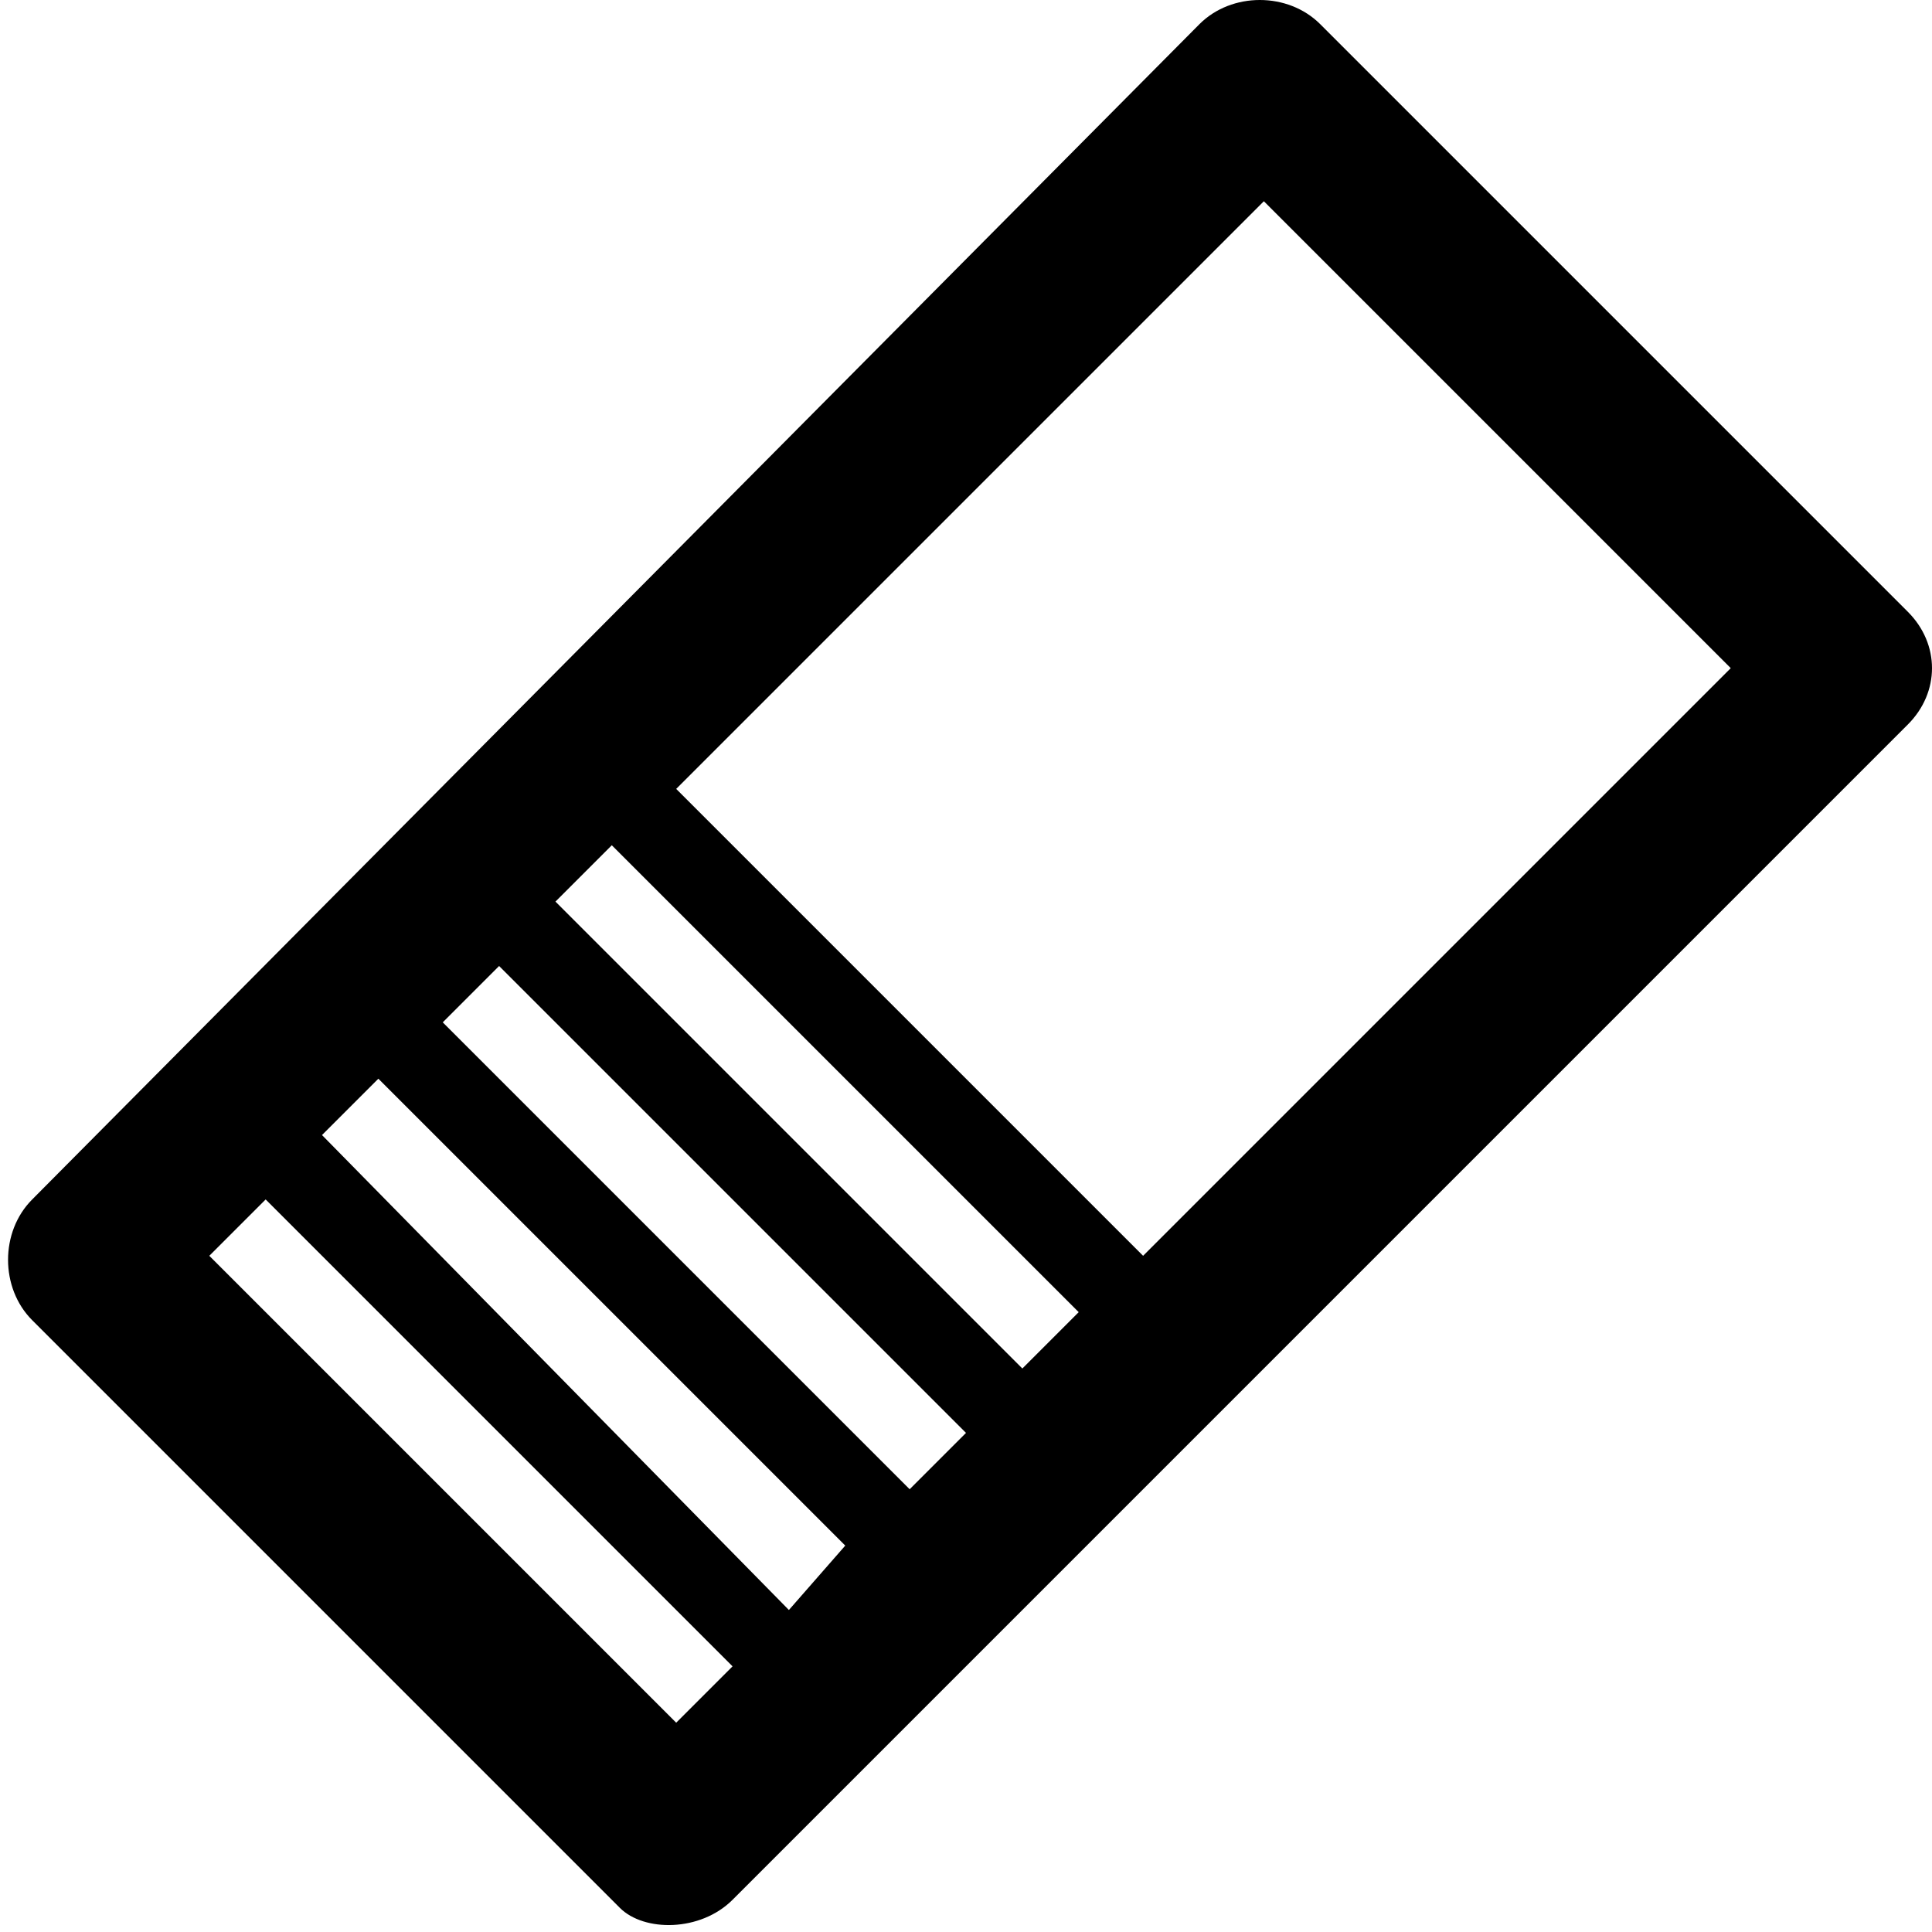
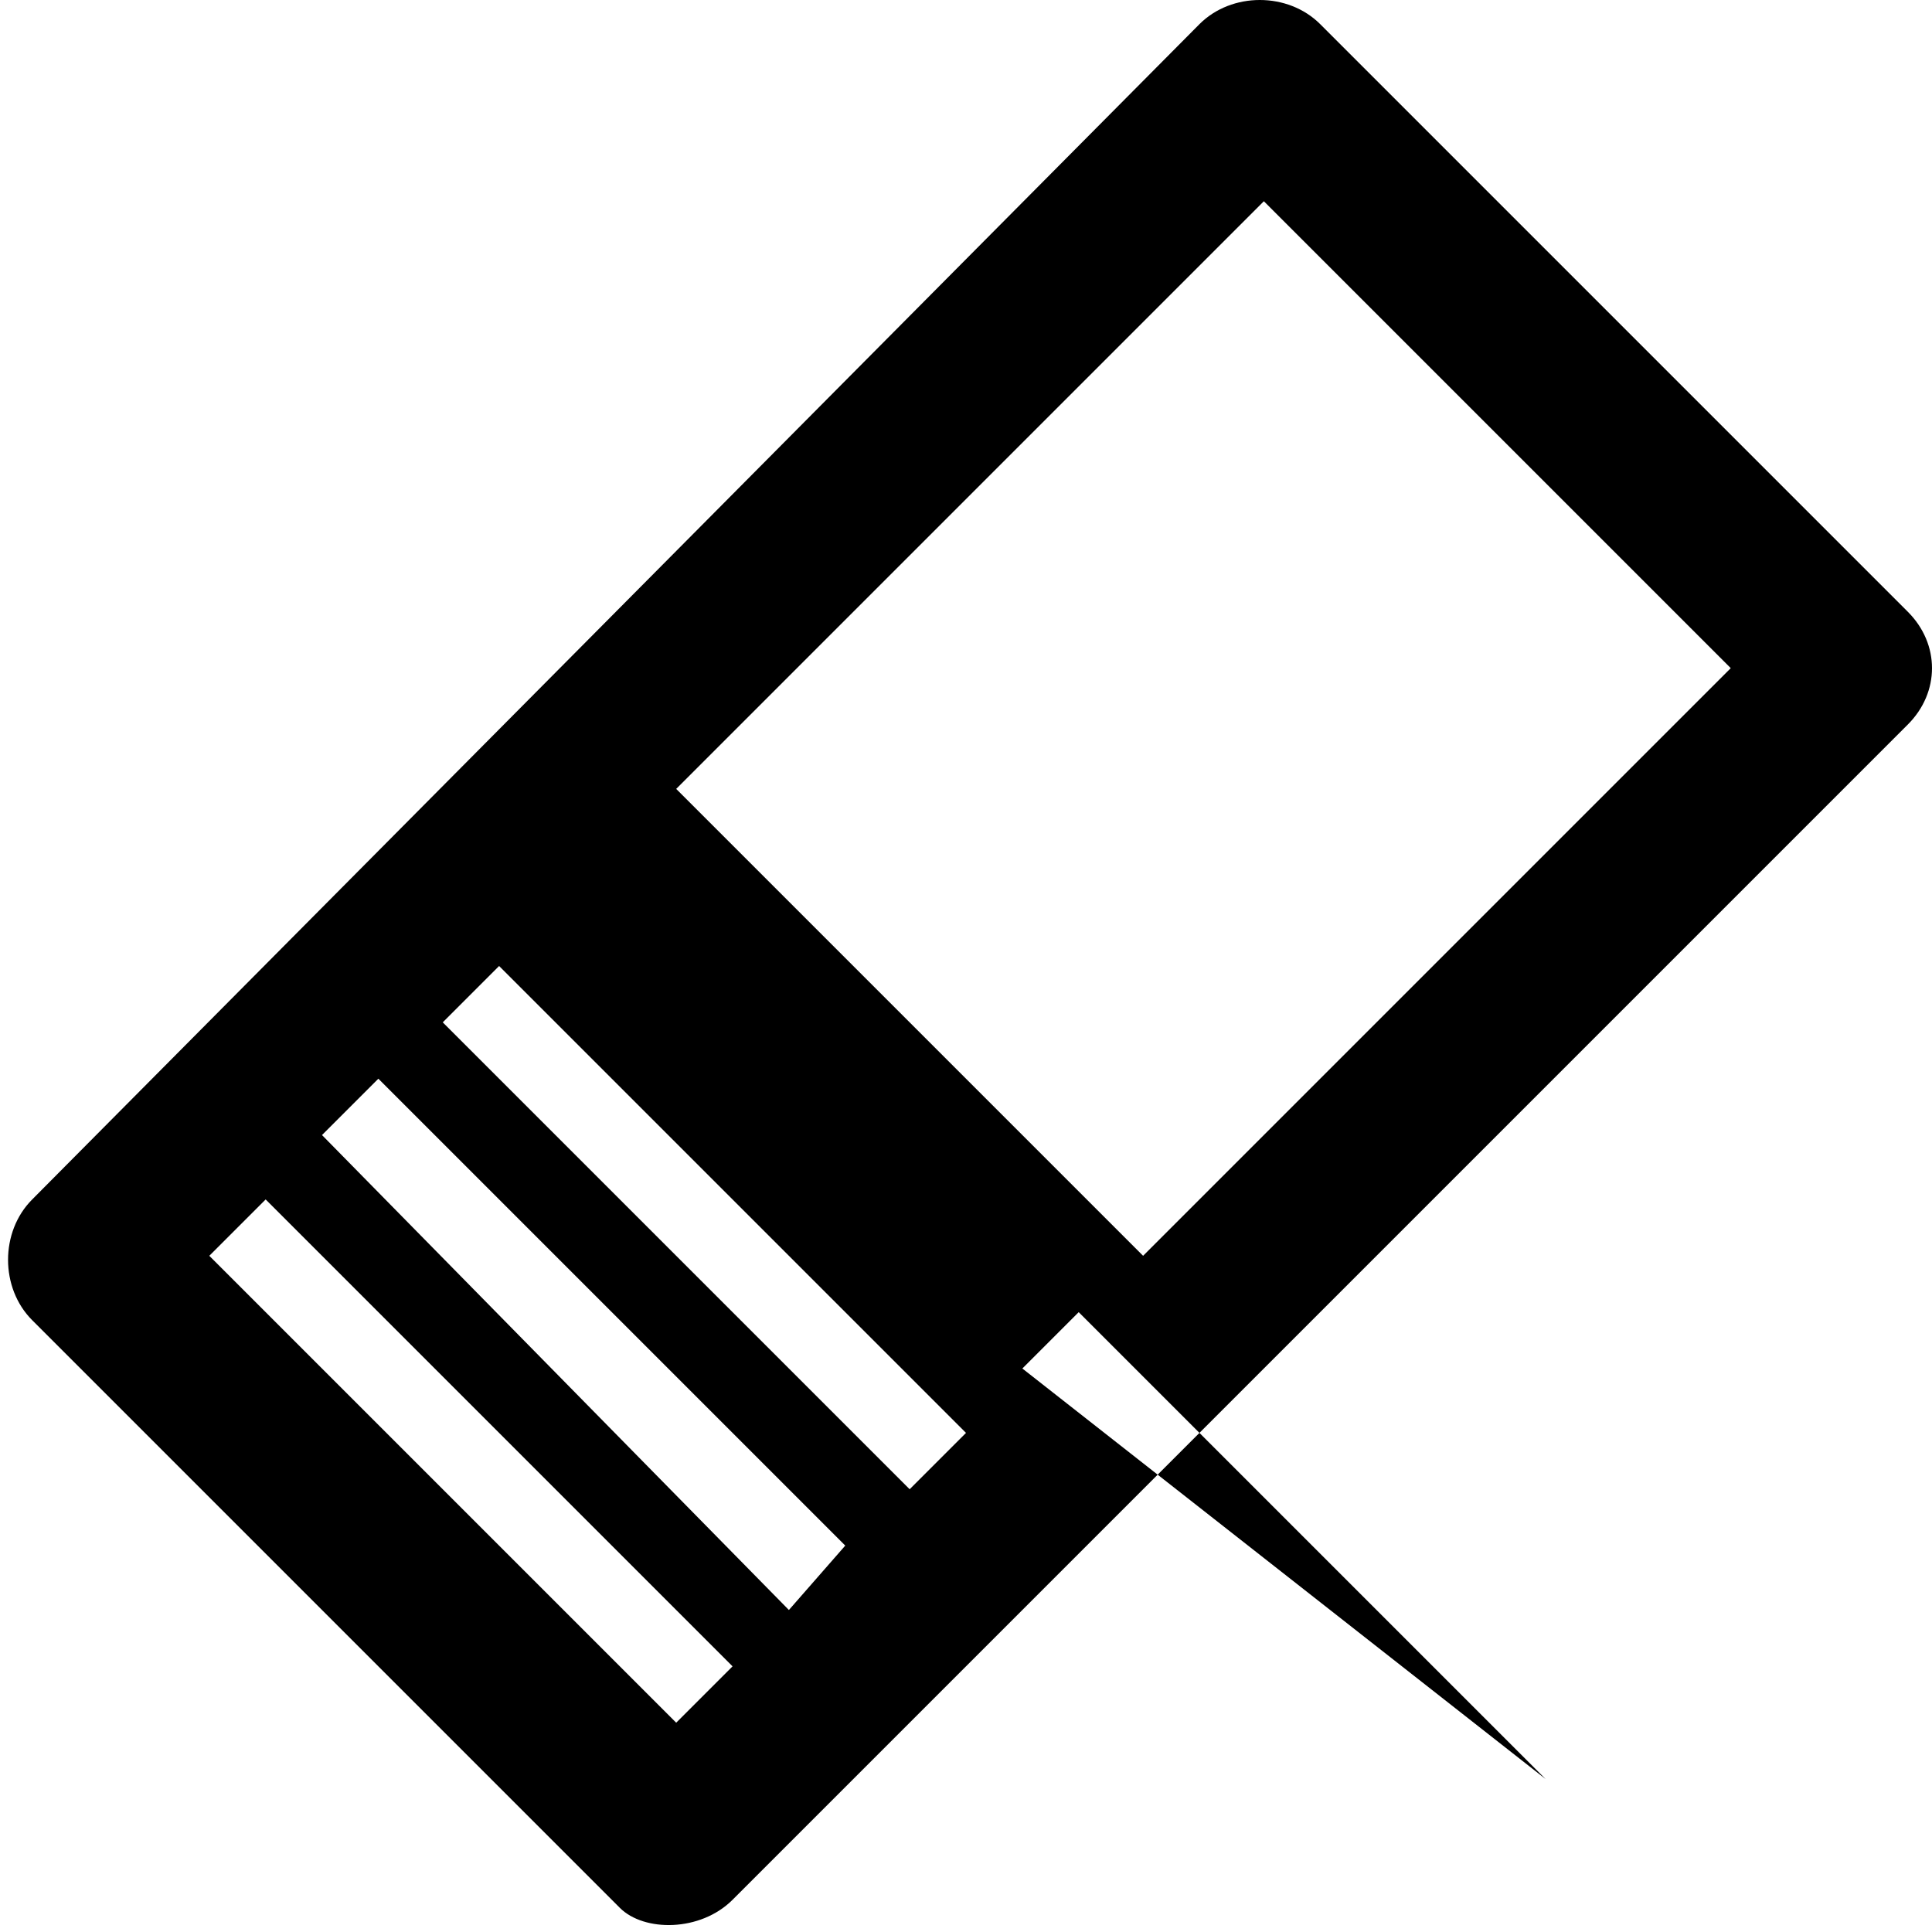
<svg xmlns="http://www.w3.org/2000/svg" enable-background="new 0 0 24 24" height="24px" id="Layer_1" version="1.1" viewBox="0 0 24 24" width="24px" xml:space="preserve">
-   <path d="M23.7,7.6l-7.3-7.3c-0.4-0.4-1.1-0.4-1.5,0L0.4,14.9c-0.4,0.4-0.4,1.1,0,1.5l7.3,7.3C8,24,8.7,24,9.1,23.6L23.7,9  C24.1,8.6,24.1,8,23.7,7.6z M8.4,21.4l-5.8-5.8l0.7-0.7l5.8,5.8L8.4,21.4z M9.8,20L4,14.1l0.7-0.7l5.8,5.8L9.8,20z M11.3,18.5  l-5.8-5.8l0.7-0.7l5.8,5.8L11.3,18.5z M12.7,17l-5.8-5.8l0.7-0.7l5.8,5.8L12.7,17z M14.2,15.6L8.4,9.8l7.3-7.3l5.8,5.8L14.2,15.6z" />
+   <path d="M23.7,7.6l-7.3-7.3c-0.4-0.4-1.1-0.4-1.5,0L0.4,14.9c-0.4,0.4-0.4,1.1,0,1.5l7.3,7.3C8,24,8.7,24,9.1,23.6L23.7,9  C24.1,8.6,24.1,8,23.7,7.6z M8.4,21.4l-5.8-5.8l0.7-0.7l5.8,5.8L8.4,21.4z M9.8,20L4,14.1l0.7-0.7l5.8,5.8L9.8,20z M11.3,18.5  l-5.8-5.8l0.7-0.7l5.8,5.8L11.3,18.5z M12.7,17l0.7-0.7l5.8,5.8L12.7,17z M14.2,15.6L8.4,9.8l7.3-7.3l5.8,5.8L14.2,15.6z" />
</svg>